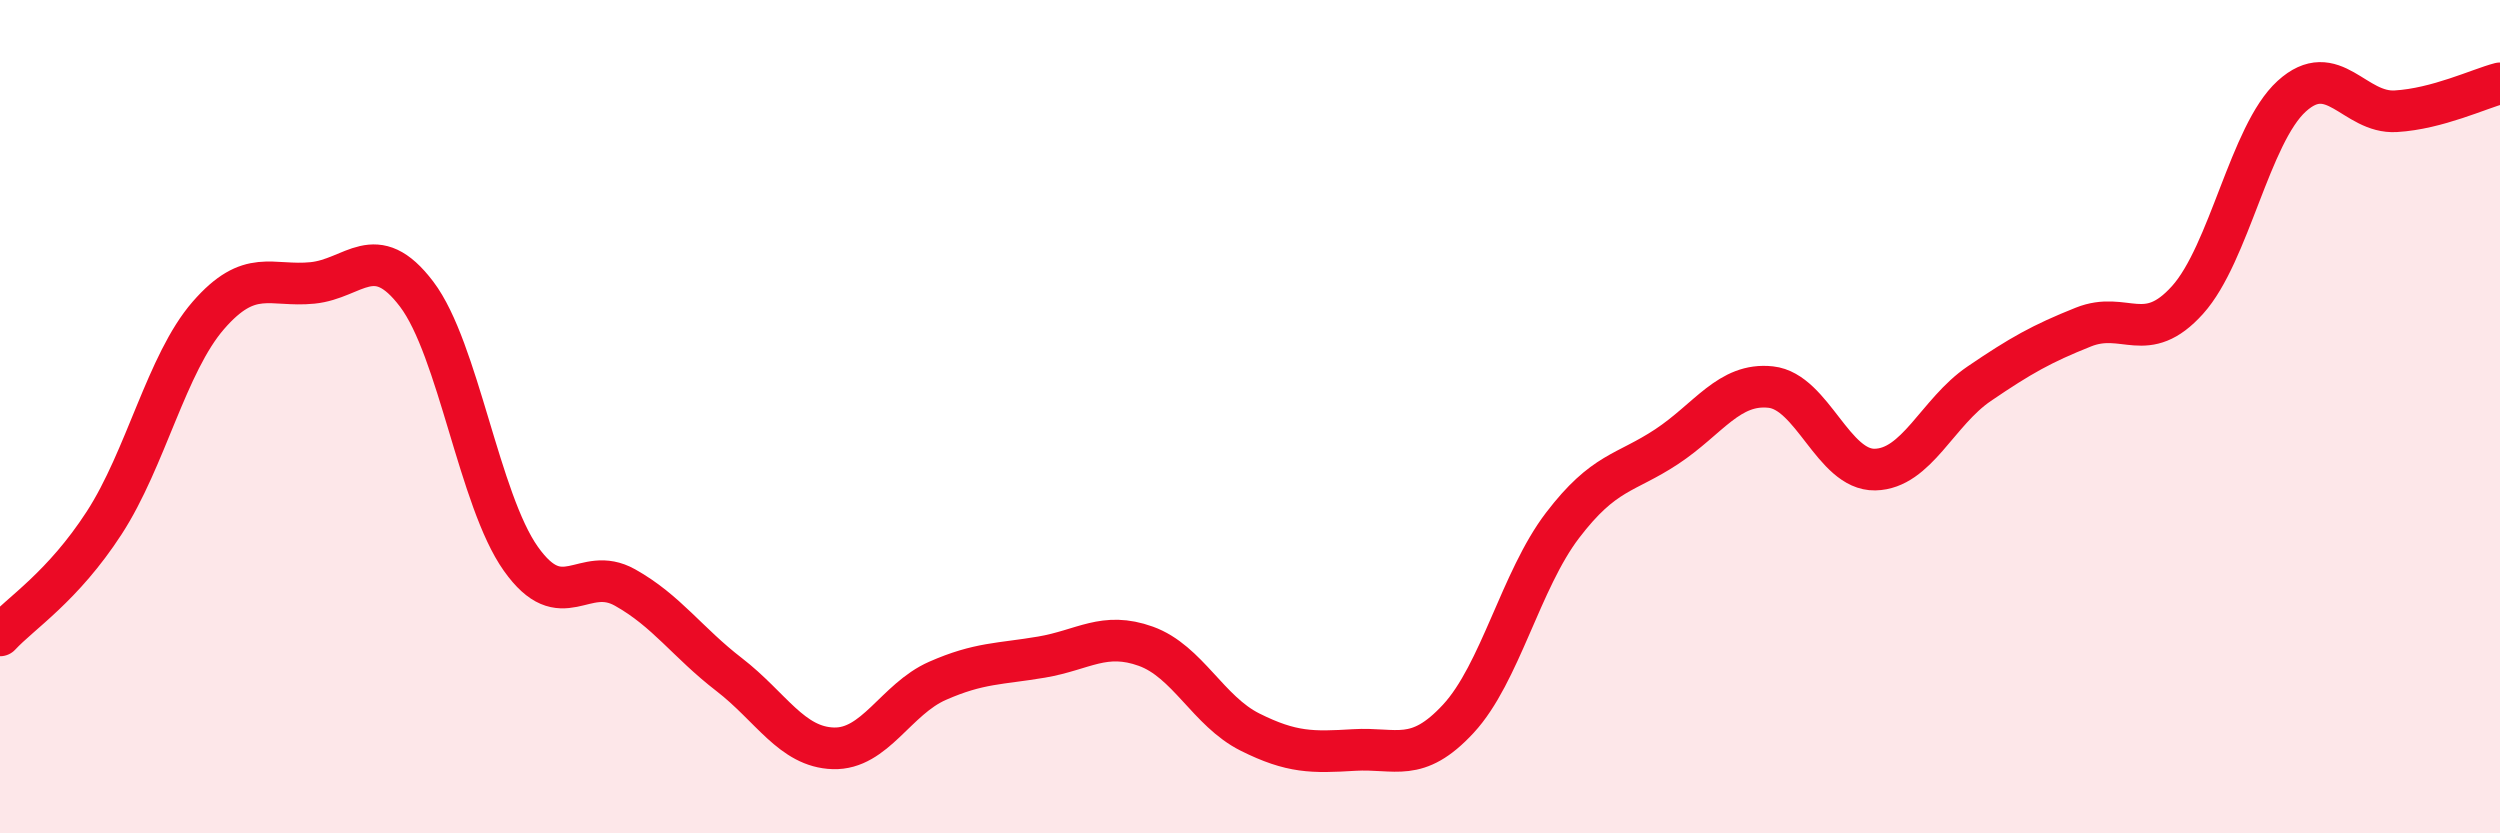
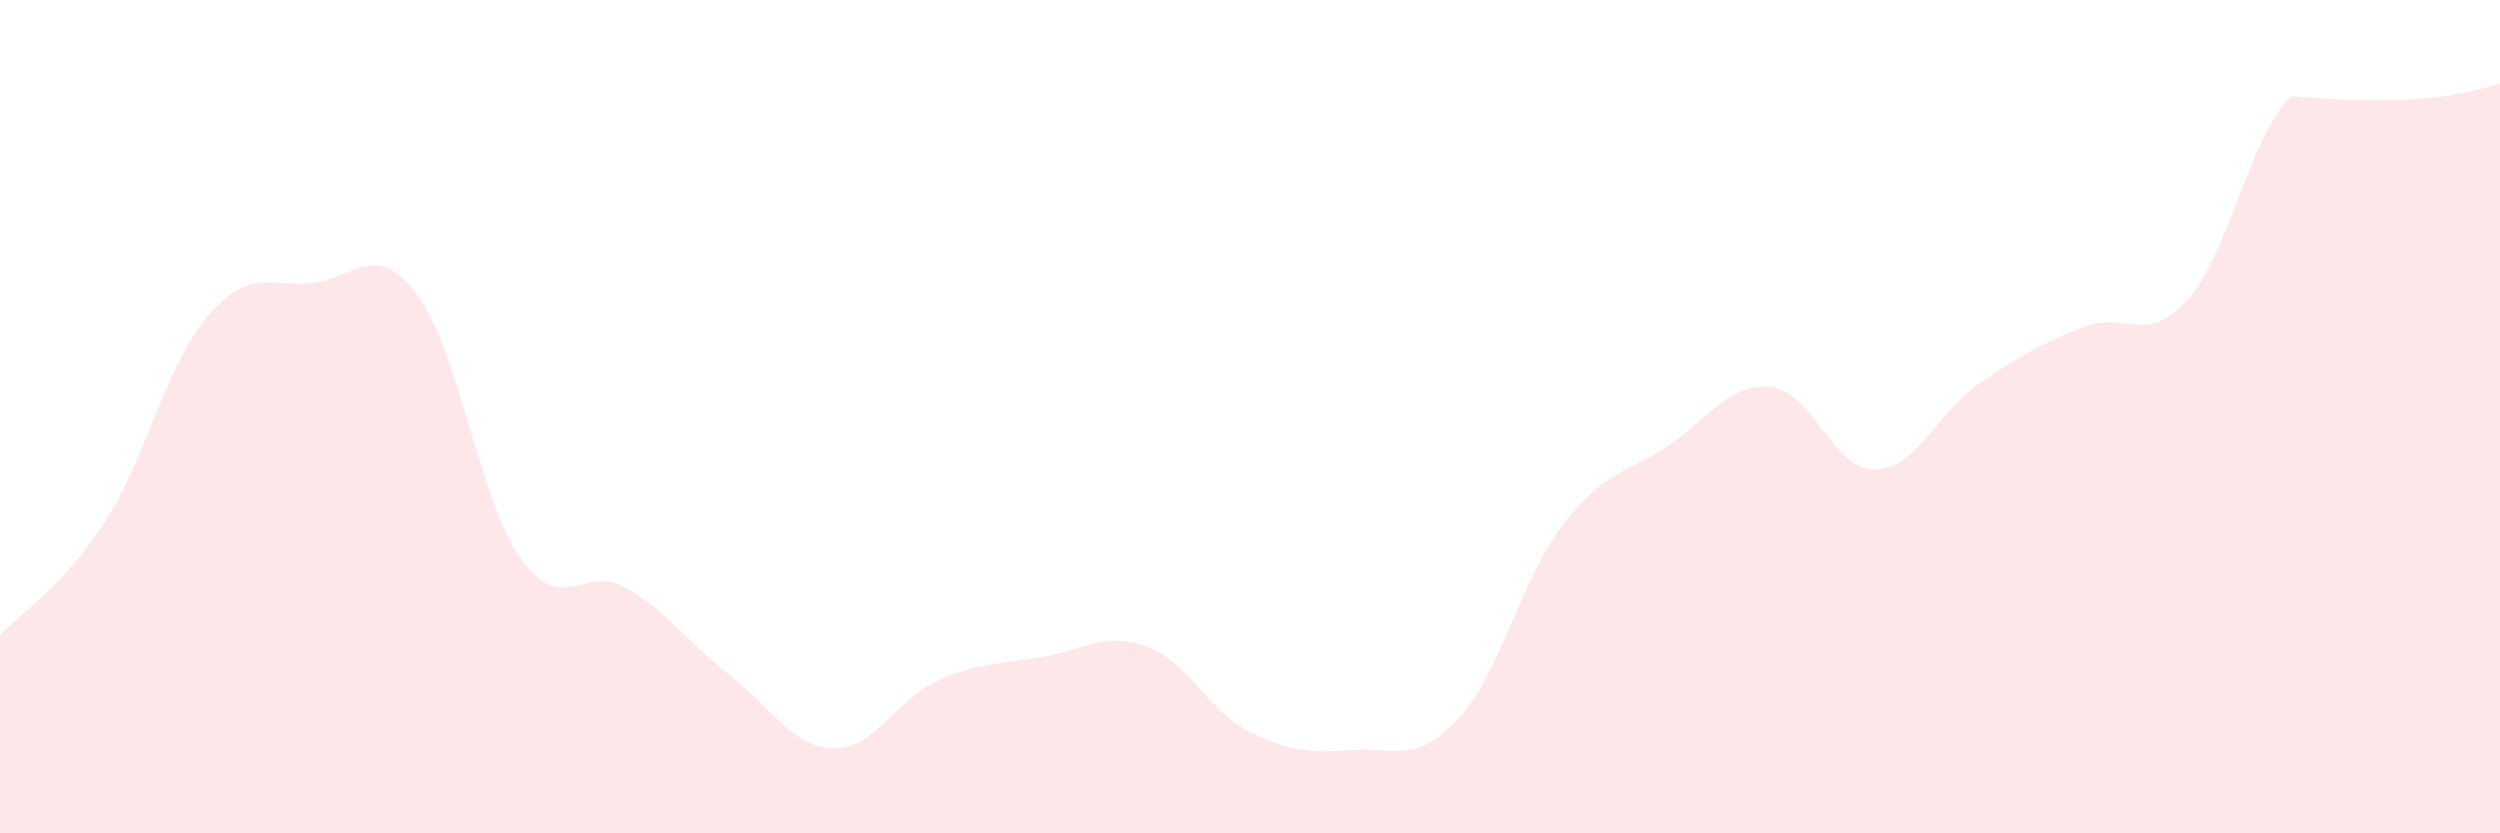
<svg xmlns="http://www.w3.org/2000/svg" width="60" height="20" viewBox="0 0 60 20">
-   <path d="M 0,15.25 C 0.5,14.71 1.5,14.09 2.5,12.55 C 3.5,11.01 4,8.72 5,7.57 C 6,6.42 6.5,6.89 7.5,6.79 C 8.5,6.69 9,5.74 10,7.06 C 11,8.38 11.5,12 12.5,13.41 C 13.5,14.82 14,13.54 15,14.1 C 16,14.66 16.5,15.42 17.5,16.19 C 18.5,16.96 19,17.93 20,17.96 C 21,17.99 21.5,16.78 22.5,16.34 C 23.5,15.9 24,15.94 25,15.77 C 26,15.6 26.5,15.15 27.5,15.51 C 28.5,15.87 29,17.07 30,17.57 C 31,18.07 31.5,18.06 32.5,18 C 33.5,17.94 34,18.33 35,17.25 C 36,16.17 36.5,13.92 37.5,12.61 C 38.5,11.3 39,11.38 40,10.72 C 41,10.06 41.5,9.18 42.5,9.29 C 43.5,9.4 44,11.29 45,11.27 C 46,11.25 46.5,9.89 47.5,9.21 C 48.5,8.53 49,8.25 50,7.85 C 51,7.45 51.5,8.31 52.5,7.2 C 53.5,6.09 54,3.22 55,2.31 C 56,1.4 56.5,2.73 57.5,2.67 C 58.5,2.61 59.5,2.13 60,2L60 20L0 20Z" fill="#EB0A25" opacity="0.1" stroke-linecap="round" stroke-linejoin="round" />
-   <path d="M 0,15.25 C 0.5,14.71 1.5,14.09 2.5,12.55 C 3.5,11.01 4,8.72 5,7.57 C 6,6.42 6.5,6.89 7.5,6.79 C 8.5,6.69 9,5.74 10,7.06 C 11,8.38 11.5,12 12.5,13.41 C 13.5,14.82 14,13.54 15,14.1 C 16,14.66 16.5,15.42 17.5,16.19 C 18.5,16.96 19,17.93 20,17.96 C 21,17.99 21.5,16.78 22.5,16.34 C 23.5,15.9 24,15.94 25,15.77 C 26,15.6 26.5,15.15 27.5,15.51 C 28.5,15.87 29,17.07 30,17.57 C 31,18.07 31.5,18.06 32.5,18 C 33.5,17.94 34,18.33 35,17.25 C 36,16.17 36.5,13.92 37.5,12.61 C 38.5,11.3 39,11.38 40,10.72 C 41,10.06 41.5,9.18 42.5,9.29 C 43.5,9.4 44,11.29 45,11.27 C 46,11.25 46.5,9.89 47.5,9.21 C 48.5,8.53 49,8.25 50,7.85 C 51,7.45 51.5,8.31 52.5,7.2 C 53.5,6.09 54,3.22 55,2.31 C 56,1.4 56.5,2.73 57.5,2.67 C 58.5,2.61 59.5,2.13 60,2" stroke="#EB0A25" stroke-width="1" fill="none" stroke-linecap="round" stroke-linejoin="round" />
+   <path d="M 0,15.25 C 0.5,14.71 1.5,14.09 2.5,12.55 C 3.5,11.01 4,8.72 5,7.57 C 6,6.42 6.5,6.89 7.5,6.79 C 8.5,6.69 9,5.74 10,7.06 C 11,8.38 11.5,12 12.5,13.41 C 13.5,14.82 14,13.54 15,14.1 C 16,14.66 16.5,15.42 17.5,16.19 C 18.5,16.96 19,17.93 20,17.96 C 21,17.99 21.5,16.78 22.5,16.34 C 23.5,15.9 24,15.94 25,15.77 C 26,15.6 26.5,15.15 27.5,15.51 C 28.5,15.87 29,17.07 30,17.57 C 31,18.07 31.5,18.06 32.5,18 C 33.5,17.94 34,18.33 35,17.25 C 36,16.17 36.5,13.92 37.5,12.61 C 38.5,11.3 39,11.38 40,10.72 C 41,10.06 41.5,9.18 42.5,9.29 C 43.5,9.4 44,11.29 45,11.27 C 46,11.25 46.5,9.89 47.5,9.21 C 48.5,8.53 49,8.25 50,7.85 C 51,7.45 51.5,8.31 52.5,7.2 C 53.5,6.09 54,3.22 55,2.31 C 58.5,2.61 59.5,2.13 60,2L60 20L0 20Z" fill="#EB0A25" opacity="0.1" stroke-linecap="round" stroke-linejoin="round" />
</svg>